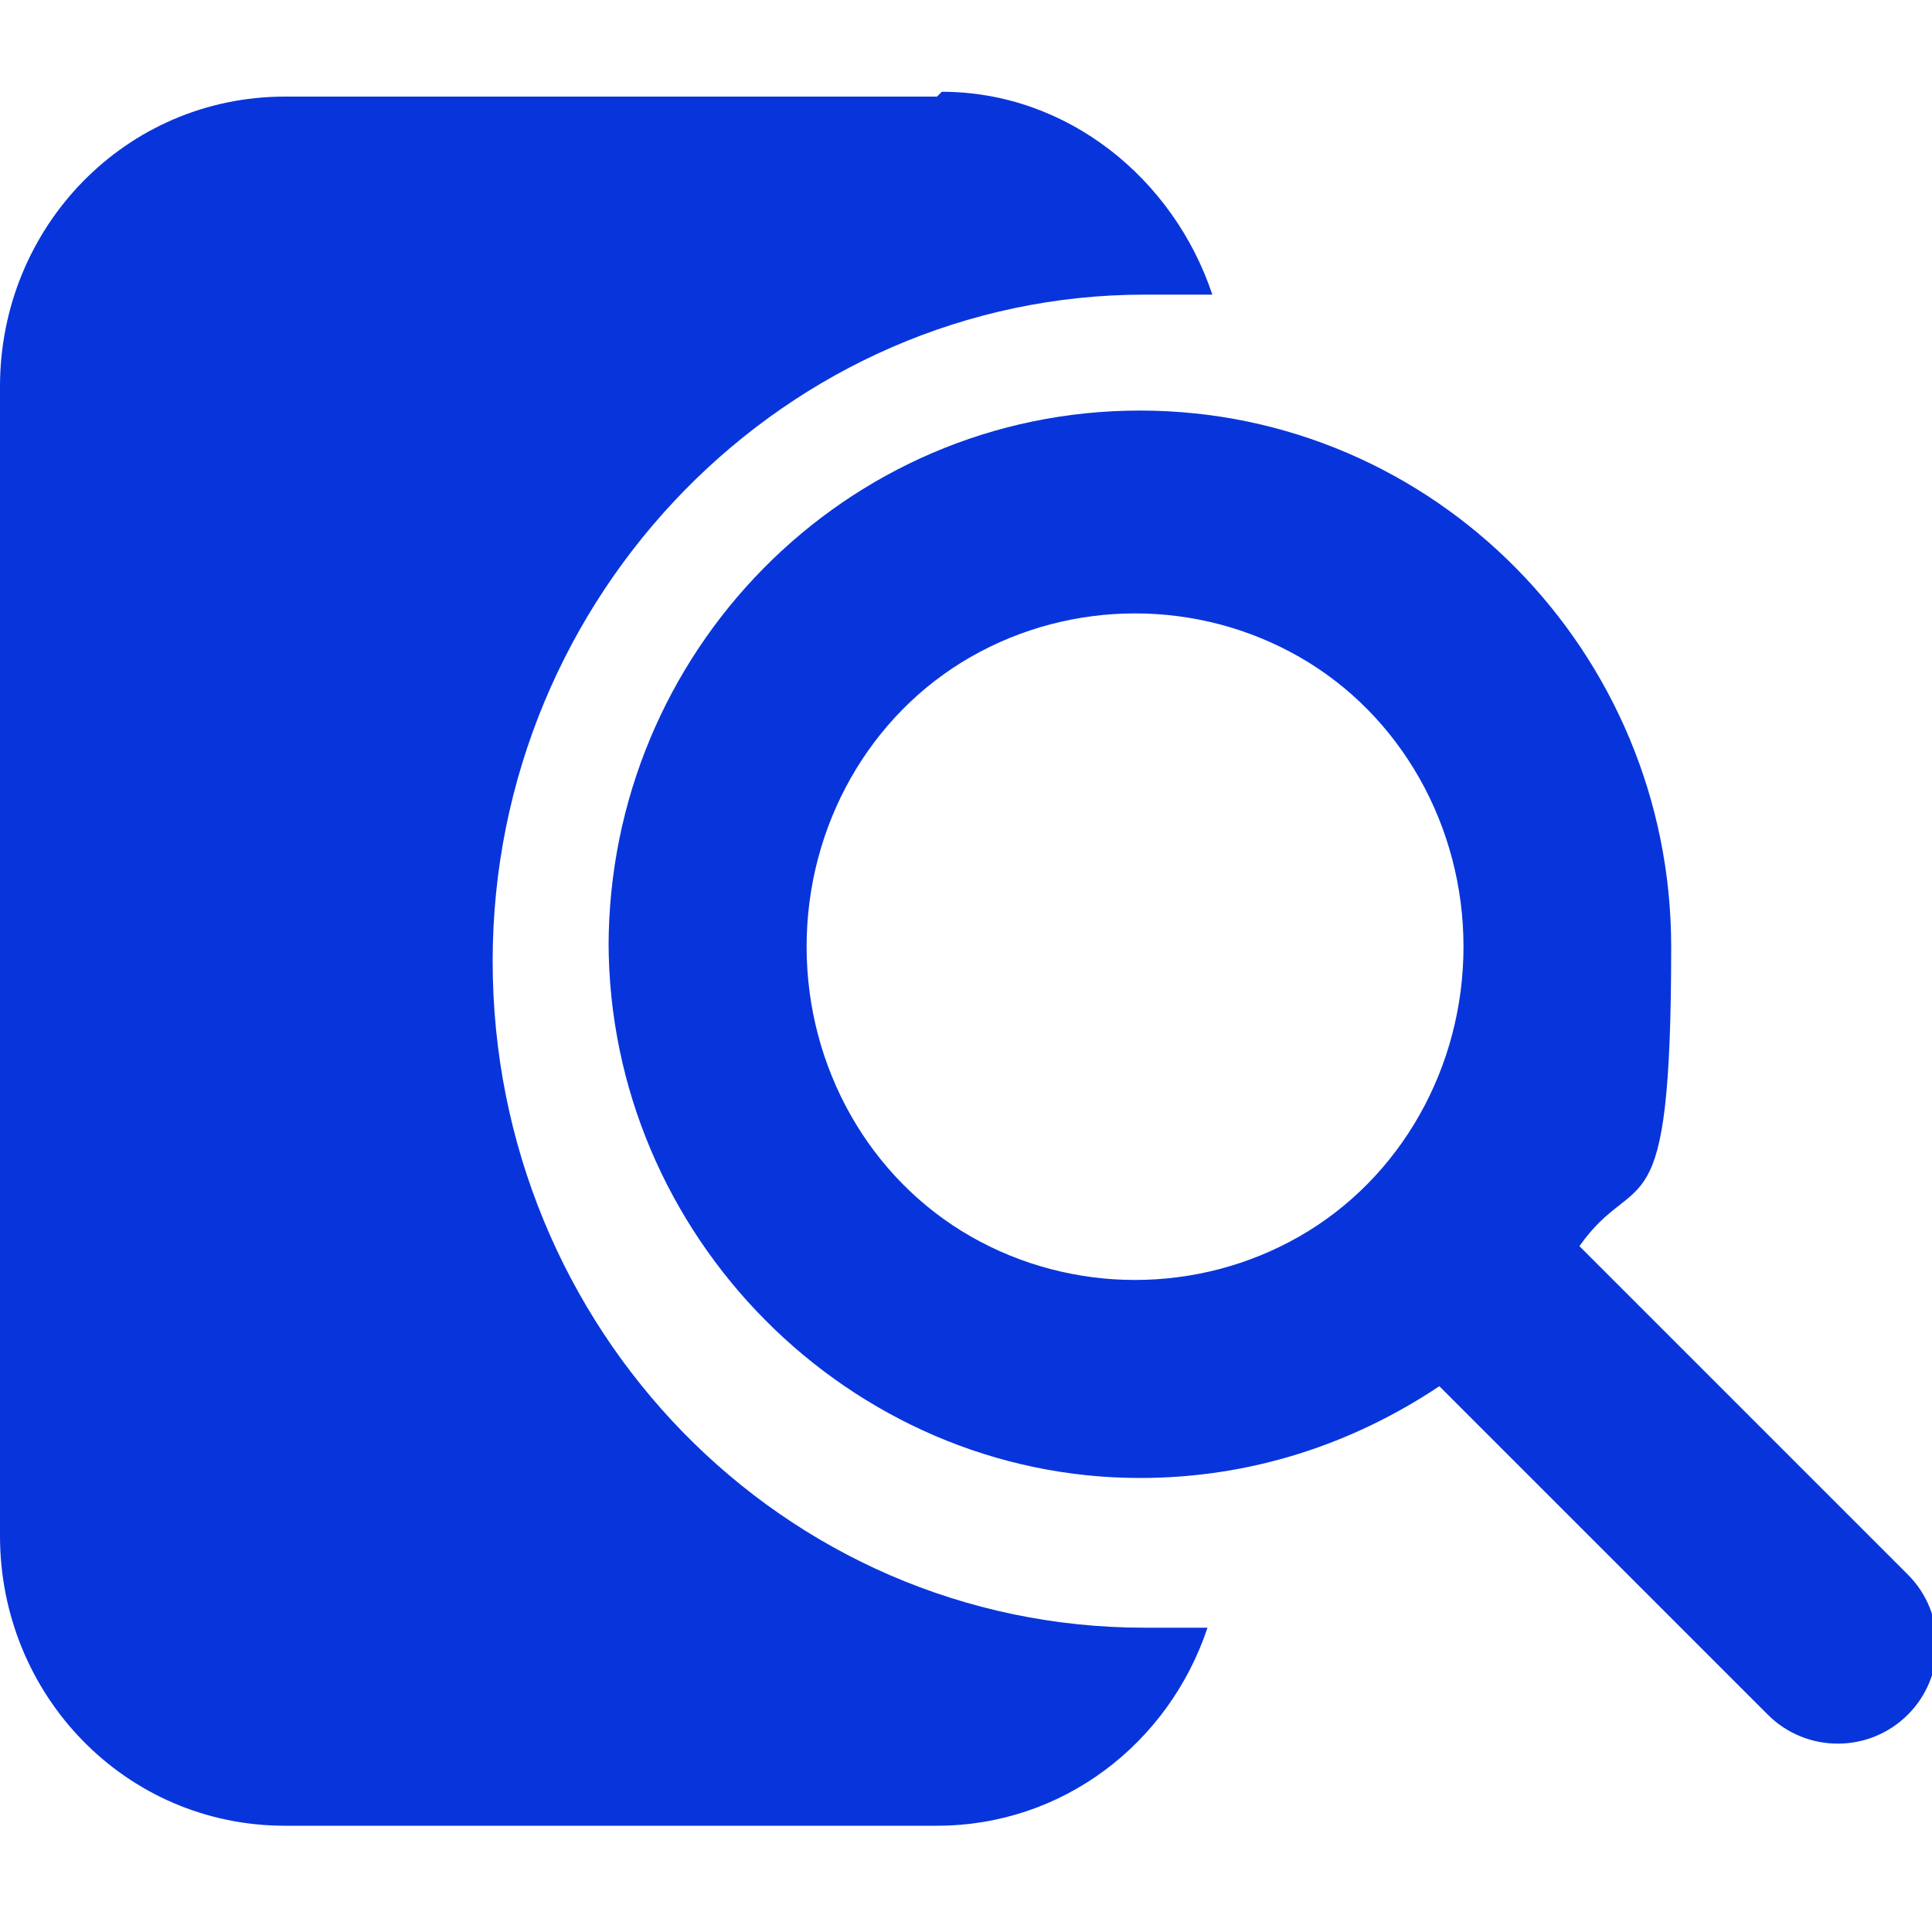
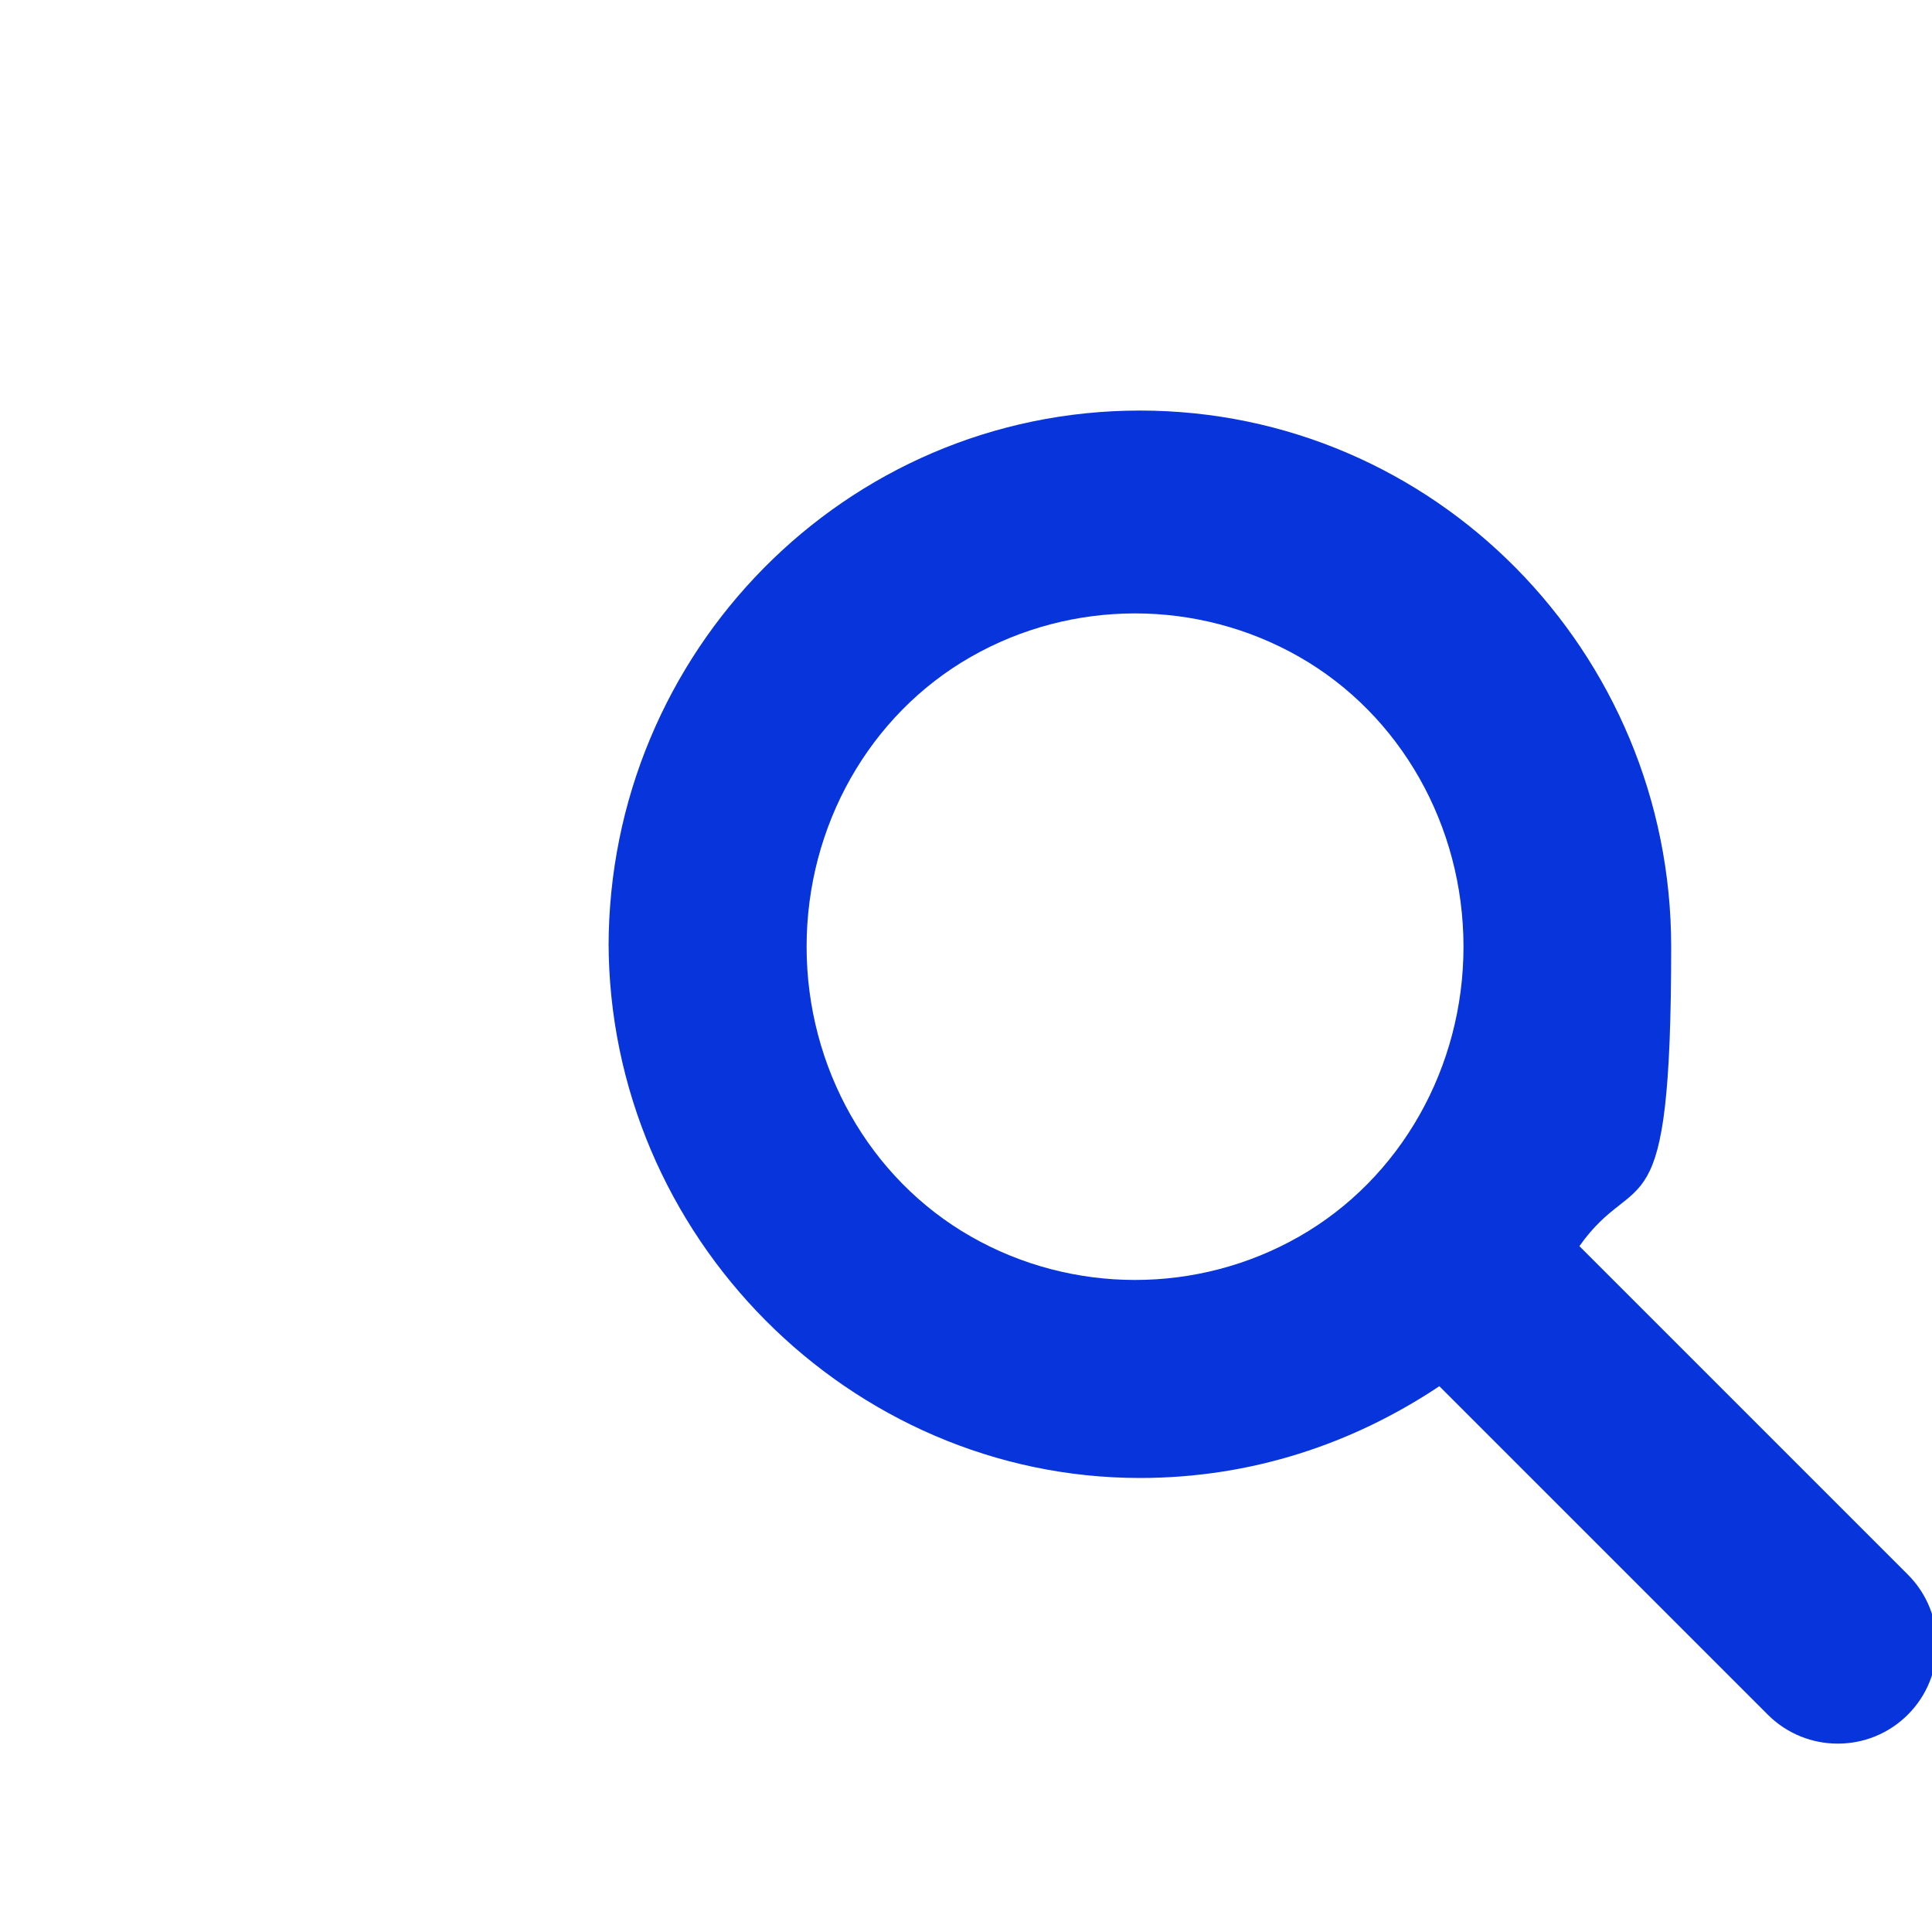
<svg xmlns="http://www.w3.org/2000/svg" version="1.1" viewBox="0 0 40 40">
  <defs>
    <style>
      .cls-1 {
        fill-rule: evenodd;
      }

      .cls-1, .cls-2 {
        fill: #0835db;
      }
    </style>
  </defs>
  <g>
    <g id="Layer_1">
      <path class="cls-2" d="M12.6,19.6c0-6.1,4.9-11.1,11-11.1s11,5,11,11.1-.7,4.5-1.9,6.2l6.8,6.8c.8.8.8,2.1,0,2.9-.8.8-2.1.8-2.9,0l-6.8-6.8h0c-1.8,1.2-3.9,1.9-6.2,1.9-6,0-11-5-11-11.1ZM16.7,19.6c0,2.5,1.3,4.8,3.4,6,2.1,1.2,4.7,1.2,6.8,0,2.1-1.2,3.4-3.5,3.4-6s-1.3-4.8-3.4-6c-2.1-1.2-4.7-1.2-6.8,0-2.1,1.2-3.4,3.5-3.4,6Z" />
-       <path class="cls-1" d="M19.4,2H5.9C2.6,2,0,4.7,0,8v23.8c0,3.3,2.6,6,5.9,6h13.5c2.6,0,4.8-1.7,5.6-4.1-.4,0-.9,0-1.3,0-7.5,0-13.5-6.2-13.5-13.8s6.1-13.8,13.5-13.8.9,0,1.4,0c-.8-2.4-3-4.2-5.6-4.2Z" />
    </g>
  </g>
</svg>